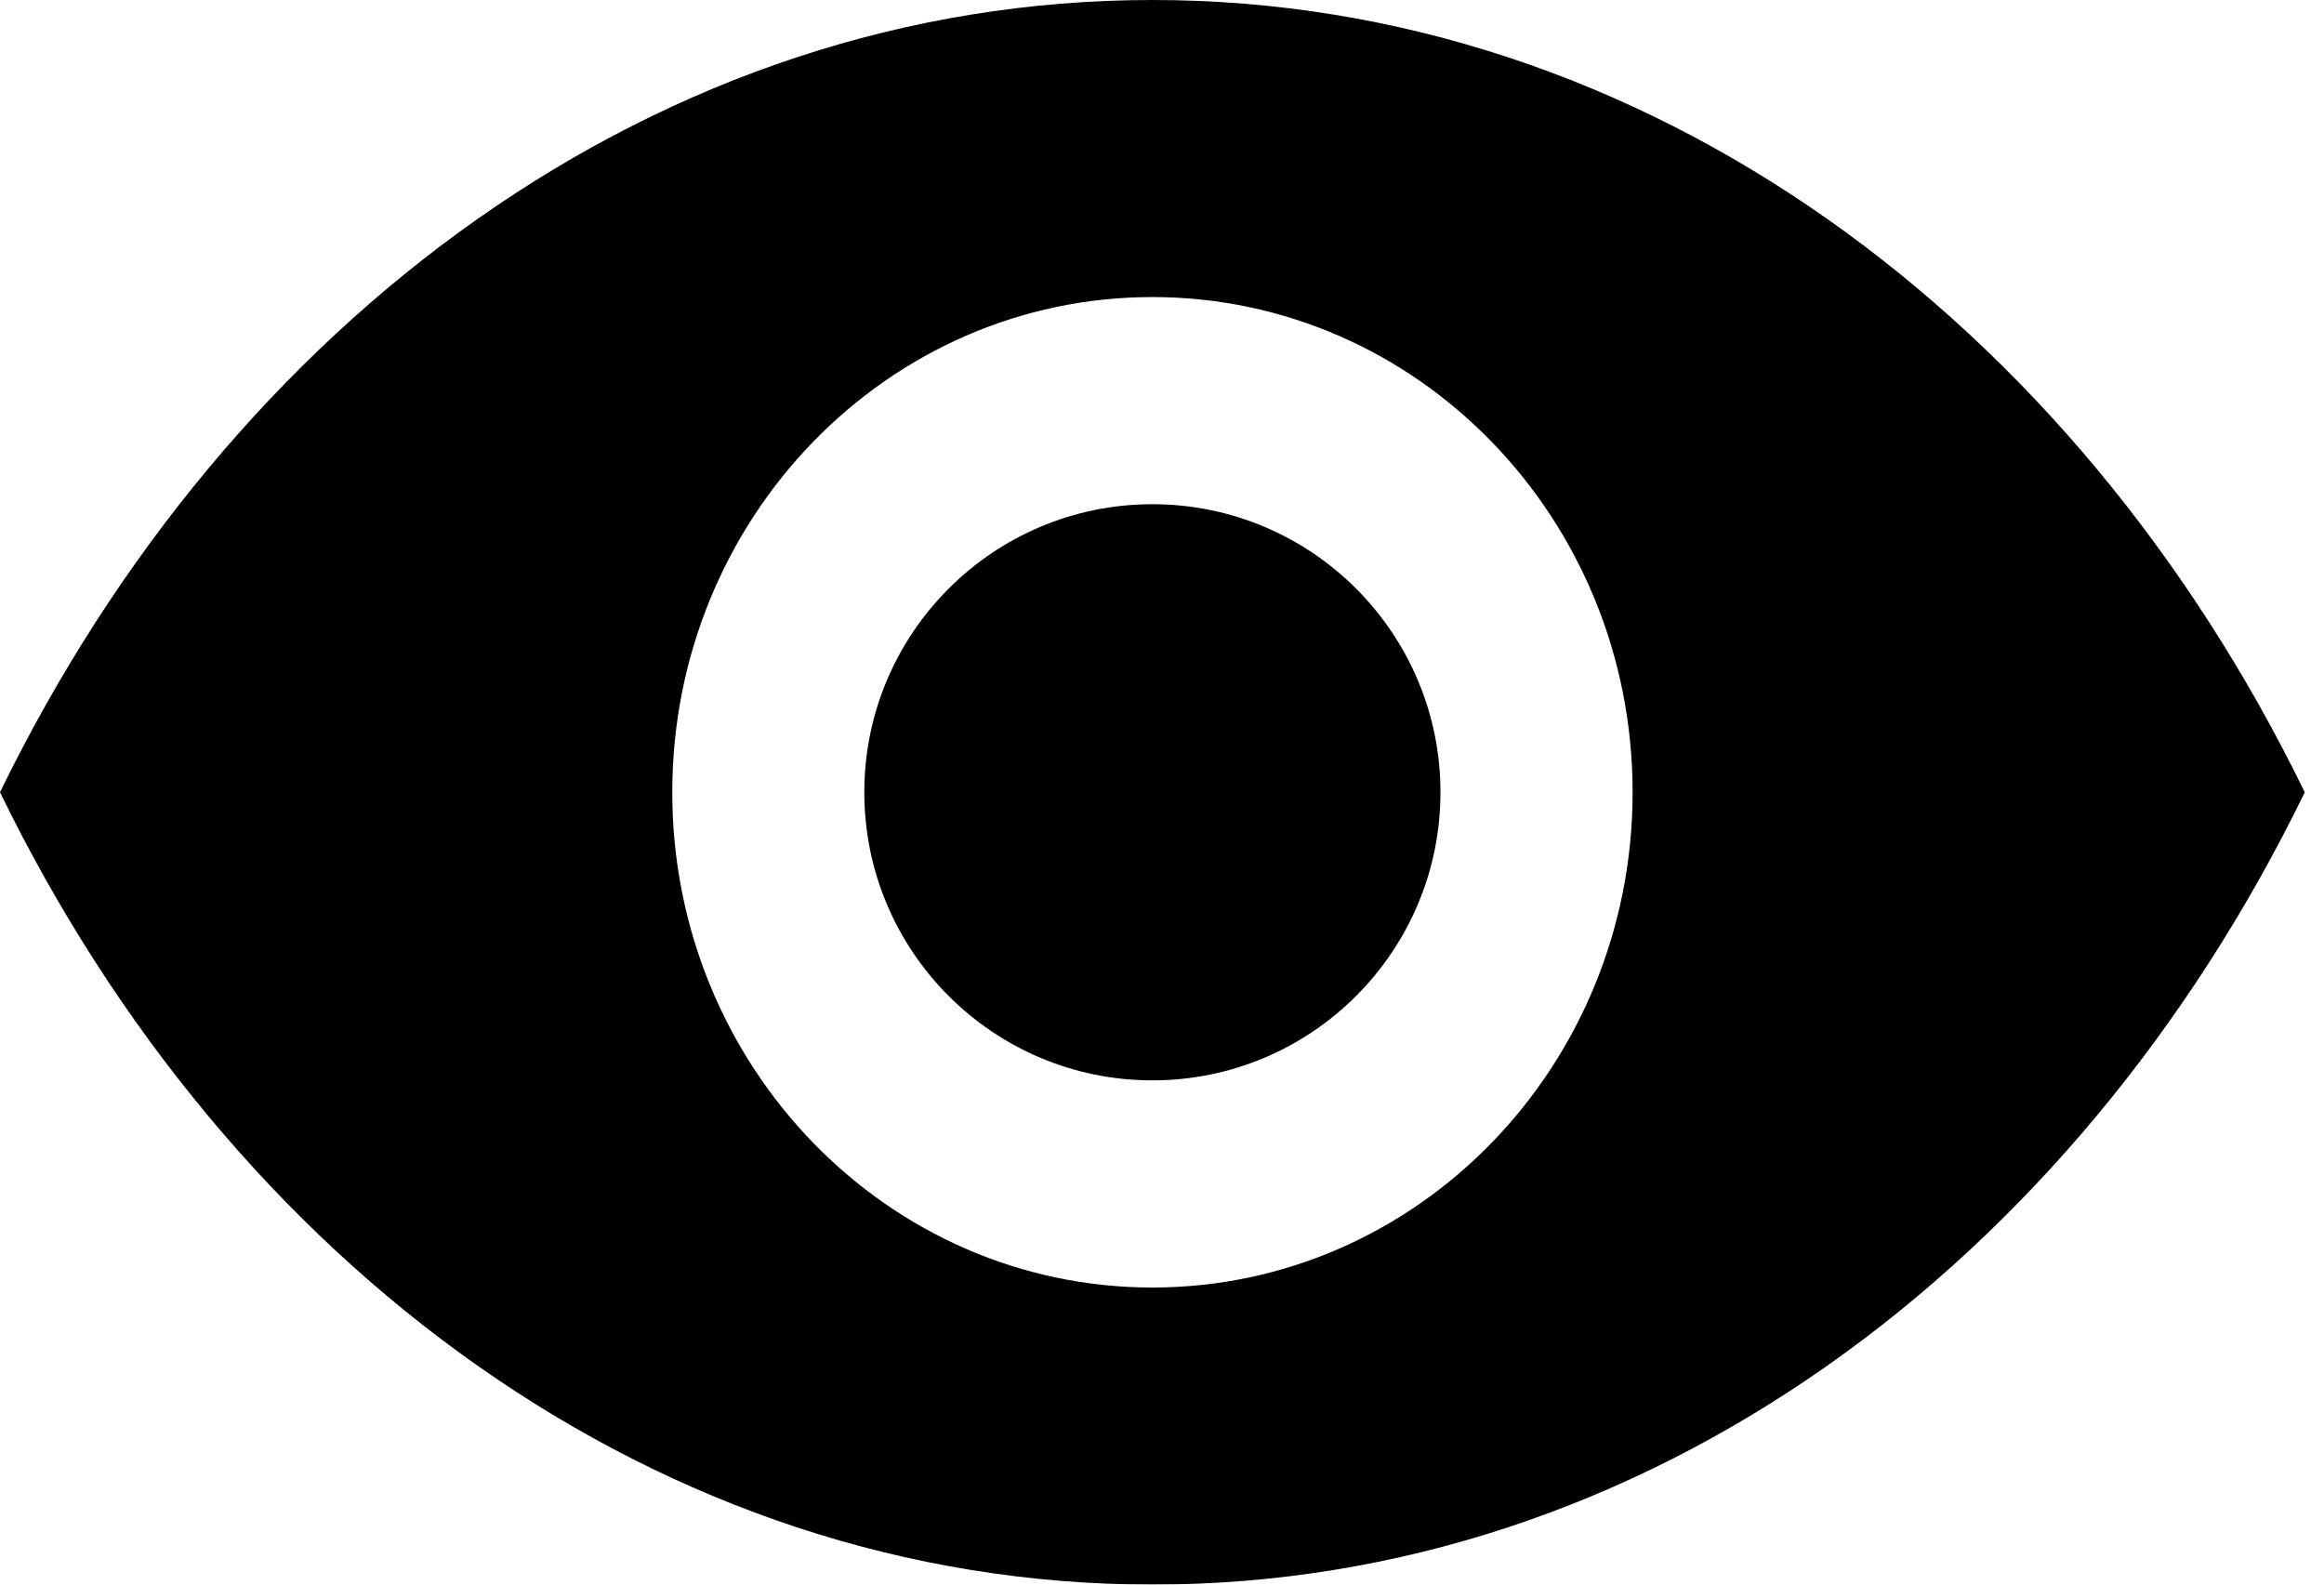
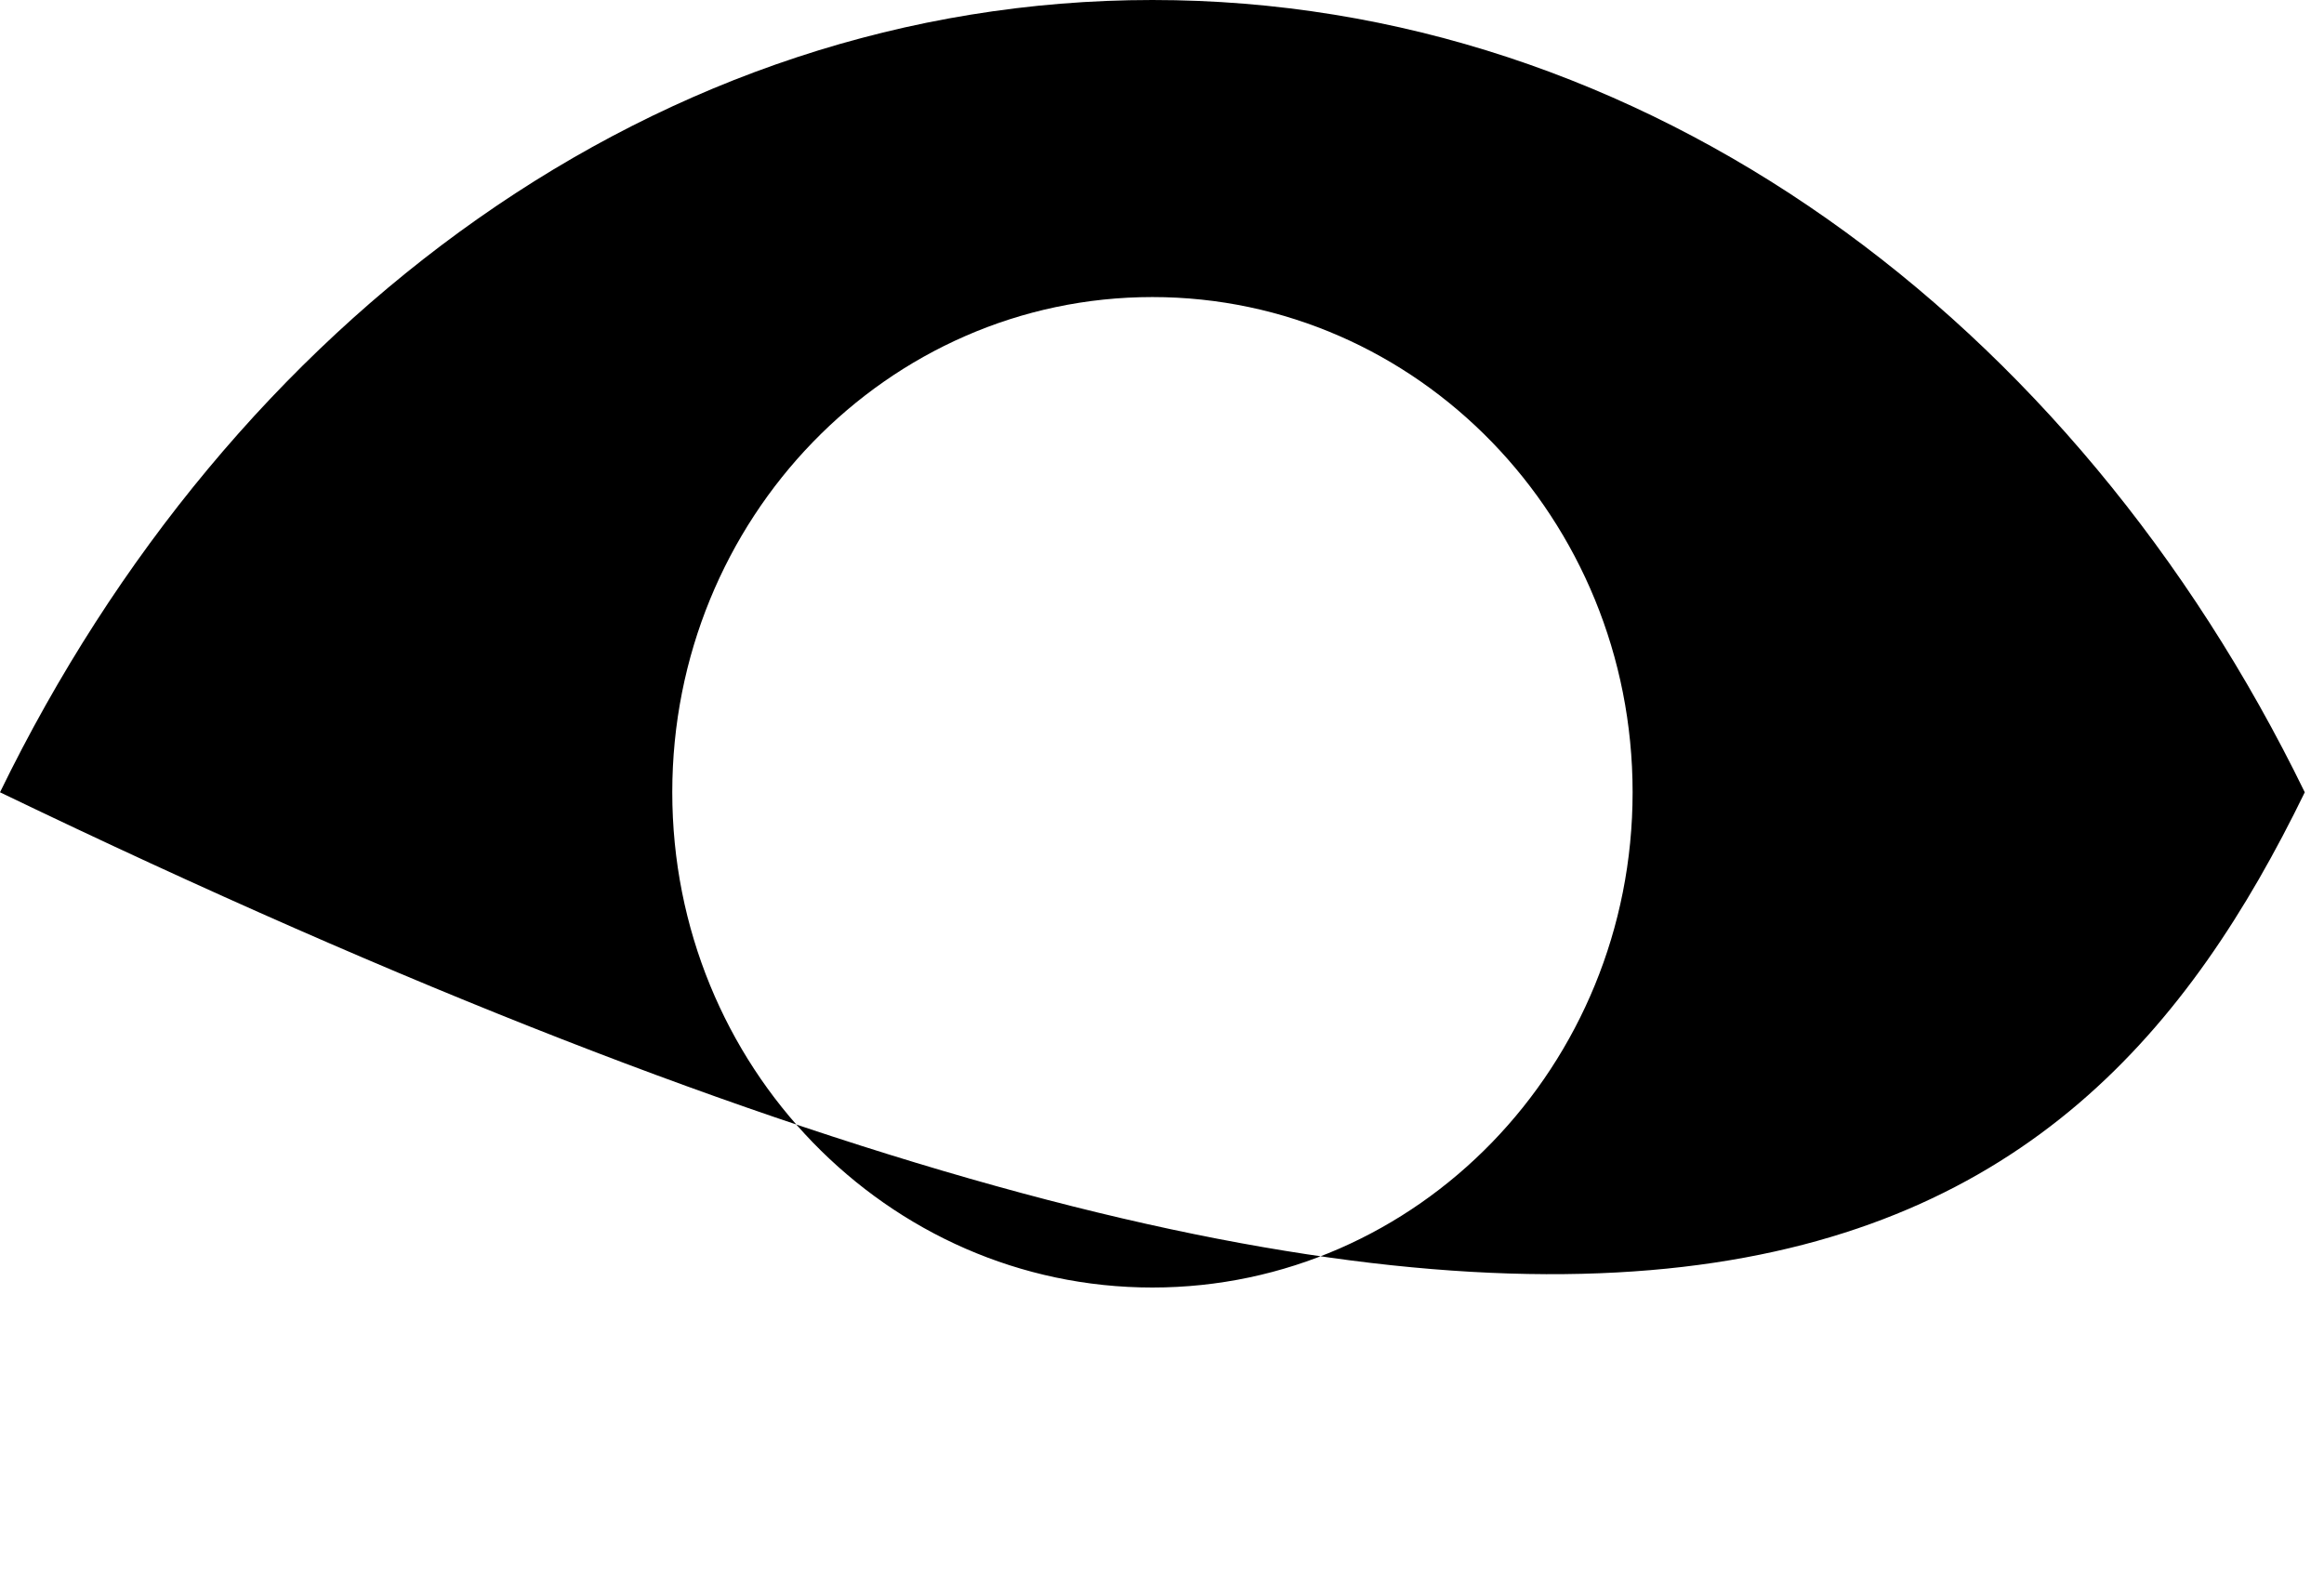
<svg xmlns="http://www.w3.org/2000/svg" width="22px" height="15px" viewBox="0 0 22 15" version="1.1">
  <title>eye-vision</title>
  <defs>
    <filter id="filter-1">
      <feColorMatrix in="SourceGraphic" type="matrix" values="0 0 0 0 0 0 0 0 0 0 0 0 0 0 0 0 0 0 1 0" />
    </filter>
  </defs>
  <g id="Careers" stroke="none" stroke-width="1" fill="none" fill-rule="evenodd">
    <g id="Careers-UI-2" transform="translate(-1565, -128)">
      <g id="eye-vision" transform="translate(1547, 115)" filter="url(#filter-1)">
        <g transform="translate(18, 13)">
-           <path d="M10.909,0 C6.245,0 2.182,3.021 8.34887715e-14,7.5 C2.182,11.98 6.245,15 10.909,15 C15.574,15 19.636,11.98 21.818,7.5 C19.636,3.021 15.574,0 10.909,0 Z M10.909,12.188 C8.398,12.188 6.364,10.089 6.364,7.5 C6.364,4.911 8.398,2.812 10.909,2.812 C13.42,2.812 15.455,4.911 15.455,7.5 C15.455,10.089 13.42,12.188 10.909,12.188 Z" id="Shape" fill="#000000" fill-rule="nonzero" />
-           <circle id="Oval" fill="#000000" fill-rule="nonzero" cx="10.909" cy="7.5" r="2.727" />
+           <path d="M10.909,0 C6.245,0 2.182,3.021 8.34887715e-14,7.5 C15.574,15 19.636,11.98 21.818,7.5 C19.636,3.021 15.574,0 10.909,0 Z M10.909,12.188 C8.398,12.188 6.364,10.089 6.364,7.5 C6.364,4.911 8.398,2.812 10.909,2.812 C13.42,2.812 15.455,4.911 15.455,7.5 C15.455,10.089 13.42,12.188 10.909,12.188 Z" id="Shape" fill="#000000" fill-rule="nonzero" />
        </g>
      </g>
    </g>
  </g>
</svg>